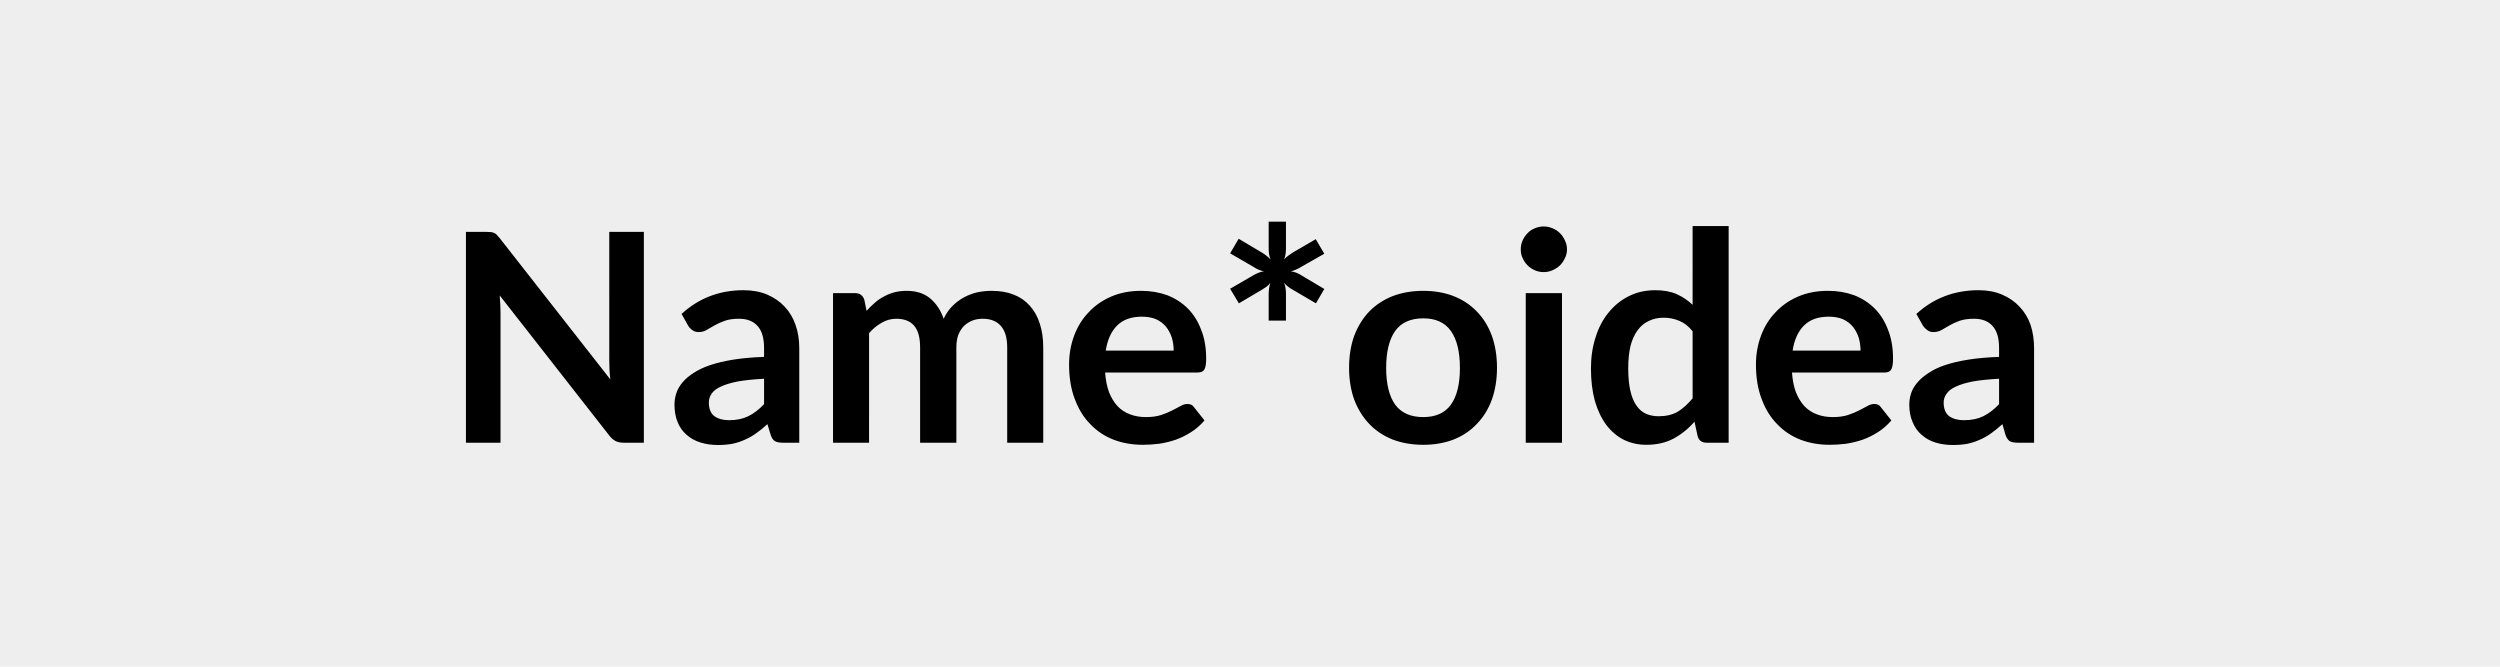
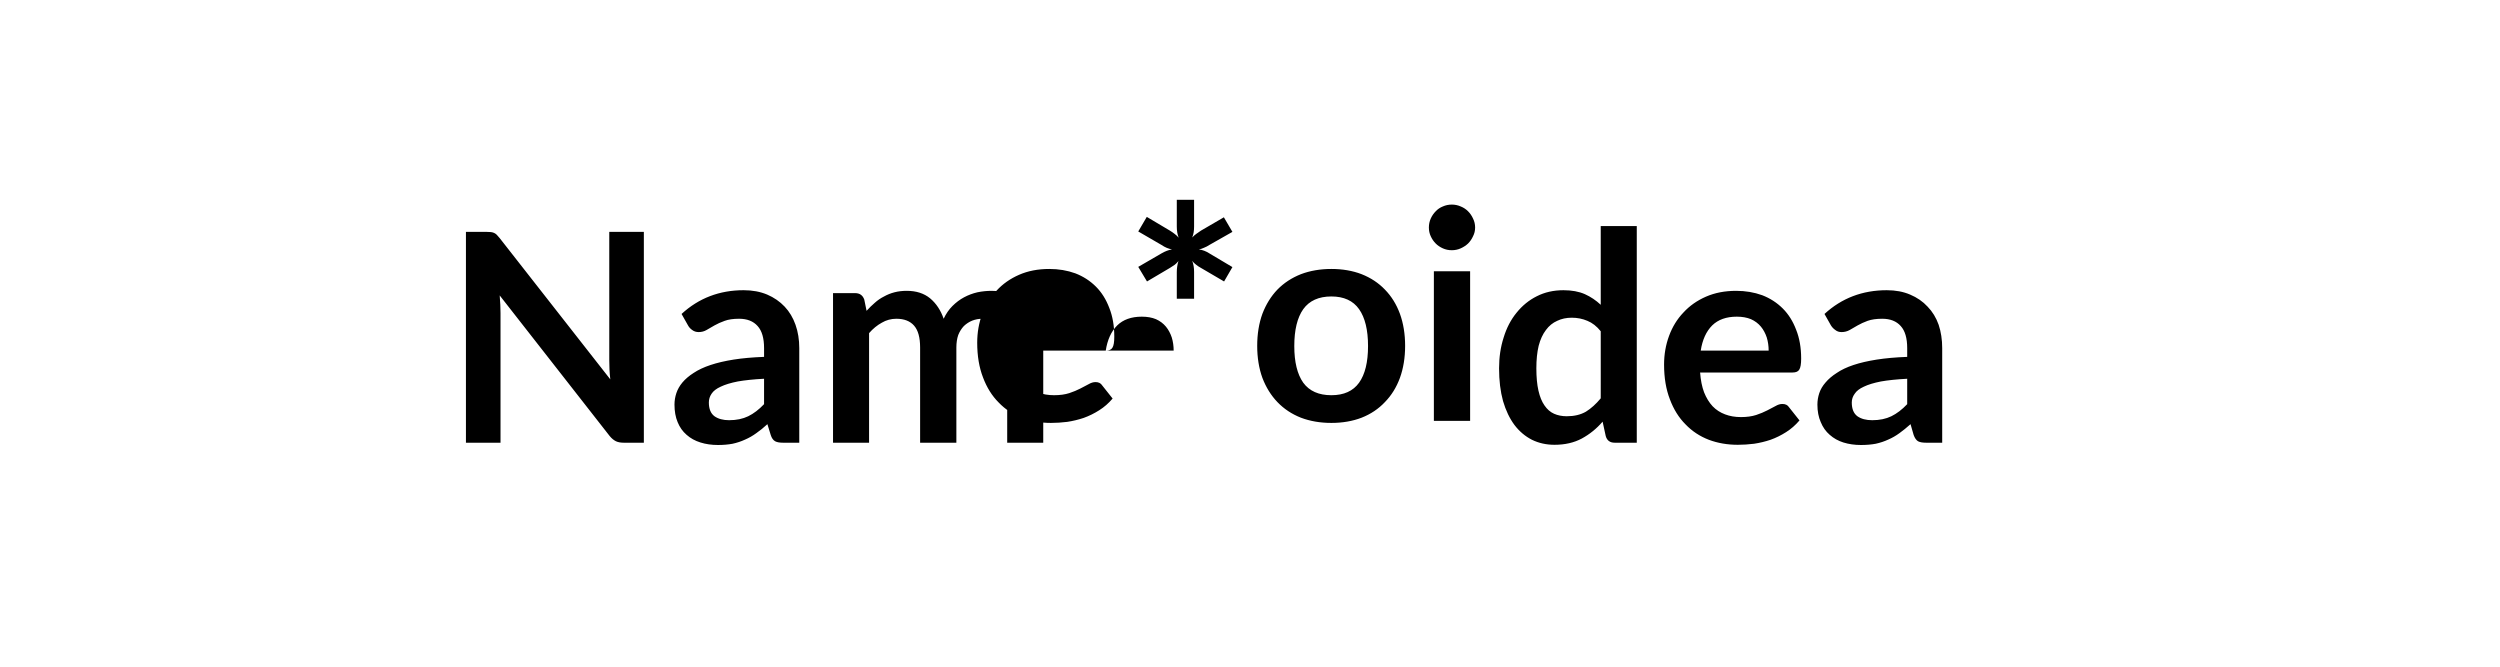
<svg xmlns="http://www.w3.org/2000/svg" width="120" height="32" viewBox="0 0 120 32">
-   <rect width="100%" height="100%" fill="#EEE" />
-   <path d="M29.245 11.13h1.66v10.12h-.97q-.22 0-.37-.07-.16-.08-.3-.25l-5.28-6.75q.04.46.04.85v6.22h-1.66V11.13h.99q.12 0 .21.01.08.01.15.04t.13.09.14.16l5.31 6.78q-.03-.25-.04-.49t-.01-.44zm7.43 8.27v-1.22q-.75.04-1.26.13-.51.1-.82.25-.31.14-.44.34-.13.19-.13.42 0 .46.27.66.27.19.7.19.53 0 .92-.19t.76-.58m-3.65-3.78-.31-.55q1.24-1.14 2.98-1.14.63 0 1.13.21.49.21.84.58.34.36.52.87t.18 1.12v4.54h-.79q-.24 0-.37-.07-.14-.08-.21-.3l-.16-.52q-.27.25-.53.43-.26.19-.54.31-.28.13-.6.2-.32.06-.7.06-.46 0-.84-.12-.39-.12-.67-.37-.28-.24-.43-.61-.15-.36-.15-.84 0-.28.09-.55t.29-.51q.21-.25.54-.46.33-.22.81-.38t1.11-.26q.64-.1 1.46-.13v-.42q0-.72-.31-1.06-.31-.35-.89-.35-.42 0-.69.1-.28.1-.49.22t-.38.22-.38.1q-.18 0-.31-.1-.13-.09-.2-.22m8.69 5.63h-1.73v-7.18h1.06q.33 0 .44.31l.11.54q.19-.21.4-.39.2-.18.44-.3.23-.13.5-.2t.59-.07q.68 0 1.12.36.44.37.65.98.17-.36.42-.61.26-.26.56-.42t.64-.24q.34-.07.68-.07.6 0 1.06.18t.77.53q.32.35.48.85.17.51.17 1.16v4.57h-1.73v-4.57q0-.69-.3-1.03-.3-.35-.88-.35-.27 0-.5.09-.22.09-.4.26-.17.18-.27.43-.09.26-.09.6v4.57h-1.74v-4.57q0-.72-.29-1.05t-.85-.33q-.38 0-.7.19-.33.18-.61.5zm11.36-4.42h3.26q0-.33-.09-.63-.1-.3-.28-.52-.19-.23-.48-.36-.29-.12-.68-.12-.75 0-1.18.42-.43.43-.55 1.21m4.41 1.05h-4.44q.04.55.19.95.16.4.41.67.25.26.6.39.34.13.76.13t.73-.1q.3-.1.53-.22l.4-.21q.17-.1.33-.1.22 0 .32.16l.5.63q-.29.34-.64.56-.36.23-.75.37-.39.13-.79.19-.4.05-.78.05-.75 0-1.39-.24-.65-.25-1.12-.74-.48-.48-.75-1.2-.28-.72-.28-1.67 0-.73.24-1.38t.69-1.12q.44-.48 1.08-.76t1.45-.28q.67 0 1.25.21.57.22.99.64.41.41.64 1.02.24.6.24 1.38 0 .39-.09.53-.08.14-.32.14m6.08-5.7-1.11.63q-.12.08-.25.13-.12.06-.25.08.27.04.5.19l1.11.66-.4.69-1.11-.65q-.13-.07-.24-.16-.11-.08-.18-.18.09.23.09.53v1.29h-.83v-1.28q0-.14.02-.27.02-.14.06-.26-.08.1-.18.18-.11.08-.23.15l-1.1.65-.42-.7 1.12-.65q.26-.15.5-.19-.25-.04-.5-.21l-1.12-.65.41-.7 1.11.66q.13.08.23.16.11.08.19.18-.09-.23-.09-.53v-1.29h.83v1.28q0 .15-.02.28t-.07.25q.09-.1.19-.17.11-.08.23-.16l1.1-.64zm4.75 1.78q.8 0 1.45.25.66.26 1.12.74.47.48.72 1.16.25.69.25 1.54t-.25 1.54q-.25.68-.72 1.16-.46.49-1.12.75-.65.25-1.45.25t-1.46-.25q-.66-.26-1.13-.75-.46-.48-.72-1.16-.25-.69-.25-1.54t.25-1.54q.26-.68.72-1.16.47-.48 1.13-.74.66-.25 1.46-.25m0 6.06q.9 0 1.33-.6t.43-1.76-.43-1.77-1.33-.61q-.91 0-1.35.61-.43.61-.43 1.77 0 1.15.43 1.76.44.6 1.35.6m4.92-5.95h1.74v7.18h-1.74zm1.98-2.1q0 .23-.1.42-.09.2-.24.35-.15.14-.35.23t-.43.09-.43-.09-.34-.23q-.15-.15-.24-.35-.09-.19-.09-.42t.09-.43.24-.35q.14-.15.34-.23.2-.09.43-.09t.43.09q.2.08.35.23t.24.35q.1.2.1.43m6.03 7.15V15.9q-.29-.36-.64-.5-.35-.15-.75-.15-.39 0-.7.15-.32.14-.54.44-.23.3-.35.76-.11.46-.11 1.08 0 .63.1 1.07t.29.71q.19.28.46.4t.61.12q.54 0 .92-.22.37-.23.71-.64m0-8.27h1.73v10.4h-1.06q-.34 0-.43-.32l-.15-.69q-.43.5-1 .81-.56.3-1.31.3-.59 0-1.08-.24-.49-.25-.84-.71-.35-.47-.55-1.15-.19-.69-.19-1.57 0-.8.22-1.48.21-.69.62-1.19.41-.51.97-.79.57-.29 1.28-.29.6 0 1.03.19.42.19.76.51zm4.8 5.98h3.26q0-.33-.09-.63-.1-.3-.28-.52-.19-.23-.48-.36-.29-.12-.68-.12-.75 0-1.18.42-.43.43-.55 1.21m4.41 1.05h-4.44q.04.55.19.95.16.4.41.67.25.26.6.39.34.13.76.13t.73-.1q.3-.1.53-.22l.4-.21q.17-.1.33-.1.22 0 .32.16l.5.63q-.29.34-.64.56-.36.23-.75.37-.39.13-.79.19-.4.05-.78.05-.75 0-1.39-.24-.65-.25-1.12-.74-.48-.48-.75-1.2-.28-.72-.28-1.67 0-.73.24-1.38t.69-1.12q.44-.48 1.08-.76t1.45-.28q.67 0 1.25.21.57.22.99.64.41.41.64 1.02.24.6.24 1.38 0 .39-.09.53-.08.14-.32.14m5.5 1.52v-1.22q-.75.04-1.26.13-.51.1-.82.25-.31.14-.44.34-.14.19-.14.42 0 .46.27.66.27.19.71.19.53 0 .92-.19t.76-.58m-3.66-3.78-.31-.55q1.24-1.14 2.99-1.14.63 0 1.12.21.5.21.84.58.35.36.53.87.17.51.17 1.12v4.54h-.78q-.25 0-.38-.07-.13-.08-.21-.3l-.15-.52q-.28.25-.53.43-.26.19-.54.31-.28.13-.6.2-.32.06-.71.06-.45 0-.84-.12-.38-.12-.66-.37-.28-.24-.43-.61-.16-.36-.16-.84 0-.28.09-.55t.3-.51q.21-.25.54-.46.32-.22.8-.38t1.12-.26 1.46-.13v-.42q0-.72-.31-1.06-.31-.35-.89-.35-.42 0-.7.1-.27.1-.48.22t-.38.22q-.18.1-.39.1-.18 0-.3-.1-.13-.09-.21-.22" />
+   <path d="M29.245 11.13h1.66v10.12h-.97q-.22 0-.37-.07-.16-.08-.3-.25l-5.28-6.75q.04.46.04.85v6.22h-1.66V11.13h.99q.12 0 .21.01.08.01.15.04t.13.09.14.16l5.31 6.78q-.03-.25-.04-.49t-.01-.44zm7.43 8.27v-1.22q-.75.04-1.26.13-.51.1-.82.25-.31.14-.44.34-.13.19-.13.42 0 .46.27.66.27.19.7.19.53 0 .92-.19t.76-.58m-3.65-3.78-.31-.55q1.24-1.14 2.98-1.14.63 0 1.13.21.49.21.84.58.34.36.52.87t.18 1.12v4.54h-.79q-.24 0-.37-.07-.14-.08-.21-.3l-.16-.52q-.27.25-.53.43-.26.19-.54.31-.28.13-.6.2-.32.06-.7.06-.46 0-.84-.12-.39-.12-.67-.37-.28-.24-.43-.61-.15-.36-.15-.84 0-.28.09-.55t.29-.51q.21-.25.54-.46.33-.22.81-.38t1.11-.26q.64-.1 1.46-.13v-.42q0-.72-.31-1.06-.31-.35-.89-.35-.42 0-.69.1-.28.1-.49.22t-.38.22-.38.1q-.18 0-.31-.1-.13-.09-.2-.22m8.69 5.63h-1.73v-7.18h1.06q.33 0 .44.31l.11.54q.19-.21.4-.39.2-.18.44-.3.23-.13.5-.2t.59-.07q.68 0 1.12.36.44.37.65.98.17-.36.42-.61.26-.26.56-.42t.64-.24q.34-.07.68-.07.6 0 1.06.18t.77.53q.32.35.48.85.17.51.17 1.16v4.57h-1.73v-4.57q0-.69-.3-1.03-.3-.35-.88-.35-.27 0-.5.09-.22.09-.4.26-.17.18-.27.43-.09.26-.09.6v4.57h-1.74v-4.57q0-.72-.29-1.05t-.85-.33q-.38 0-.7.19-.33.18-.61.5zm11.36-4.42h3.26q0-.33-.09-.63-.1-.3-.28-.52-.19-.23-.48-.36-.29-.12-.68-.12-.75 0-1.18.42-.43.43-.55 1.21h-4.44q.04.55.19.95.16.4.41.67.25.26.6.39.34.13.76.13t.73-.1q.3-.1.53-.22l.4-.21q.17-.1.33-.1.22 0 .32.16l.5.63q-.29.34-.64.56-.36.23-.75.37-.39.13-.79.19-.4.05-.78.05-.75 0-1.39-.24-.65-.25-1.12-.74-.48-.48-.75-1.2-.28-.72-.28-1.67 0-.73.24-1.38t.69-1.12q.44-.48 1.08-.76t1.45-.28q.67 0 1.25.21.57.22.99.64.41.41.64 1.02.24.6.24 1.38 0 .39-.09.53-.08.14-.32.14m6.08-5.7-1.11.63q-.12.08-.25.13-.12.06-.25.08.27.04.5.19l1.11.66-.4.69-1.11-.65q-.13-.07-.24-.16-.11-.08-.18-.18.09.23.09.53v1.29h-.83v-1.28q0-.14.02-.27.02-.14.06-.26-.08.1-.18.18-.11.08-.23.15l-1.1.65-.42-.7 1.12-.65q.26-.15.5-.19-.25-.04-.5-.21l-1.12-.65.41-.7 1.11.66q.13.08.23.16.11.08.19.18-.09-.23-.09-.53v-1.29h.83v1.28q0 .15-.02.28t-.07.25q.09-.1.19-.17.11-.08.23-.16l1.1-.64zm4.75 1.78q.8 0 1.45.25.66.26 1.12.74.47.48.72 1.16.25.69.25 1.54t-.25 1.54q-.25.68-.72 1.16-.46.49-1.12.75-.65.25-1.45.25t-1.46-.25q-.66-.26-1.13-.75-.46-.48-.72-1.16-.25-.69-.25-1.54t.25-1.54q.26-.68.72-1.16.47-.48 1.13-.74.66-.25 1.46-.25m0 6.06q.9 0 1.33-.6t.43-1.76-.43-1.77-1.33-.61q-.91 0-1.35.61-.43.61-.43 1.77 0 1.15.43 1.76.44.6 1.35.6m4.92-5.95h1.74v7.18h-1.74zm1.98-2.1q0 .23-.1.42-.09.2-.24.35-.15.14-.35.23t-.43.09-.43-.09-.34-.23q-.15-.15-.24-.35-.09-.19-.09-.42t.09-.43.24-.35q.14-.15.34-.23.2-.09.43-.09t.43.09q.2.08.35.23t.24.35q.1.2.1.43m6.03 7.15V15.9q-.29-.36-.64-.5-.35-.15-.75-.15-.39 0-.7.15-.32.14-.54.44-.23.3-.35.76-.11.46-.11 1.08 0 .63.1 1.07t.29.71q.19.28.46.4t.61.12q.54 0 .92-.22.37-.23.71-.64m0-8.27h1.73v10.4h-1.06q-.34 0-.43-.32l-.15-.69q-.43.5-1 .81-.56.3-1.31.3-.59 0-1.08-.24-.49-.25-.84-.71-.35-.47-.55-1.15-.19-.69-.19-1.57 0-.8.22-1.48.21-.69.62-1.19.41-.51.97-.79.57-.29 1.28-.29.6 0 1.03.19.42.19.76.51zm4.8 5.98h3.26q0-.33-.09-.63-.1-.3-.28-.52-.19-.23-.48-.36-.29-.12-.68-.12-.75 0-1.18.42-.43.43-.55 1.21m4.41 1.05h-4.44q.04.55.19.95.16.4.41.67.25.26.6.39.34.13.76.13t.73-.1q.3-.1.53-.22l.4-.21q.17-.1.33-.1.22 0 .32.16l.5.63q-.29.34-.64.56-.36.23-.75.37-.39.13-.79.19-.4.05-.78.05-.75 0-1.39-.24-.65-.25-1.12-.74-.48-.48-.75-1.2-.28-.72-.28-1.67 0-.73.24-1.38t.69-1.12q.44-.48 1.08-.76t1.45-.28q.67 0 1.25.21.57.22.99.64.41.41.64 1.02.24.6.24 1.38 0 .39-.09.53-.08.14-.32.14m5.5 1.52v-1.22q-.75.04-1.26.13-.51.1-.82.25-.31.14-.44.34-.14.19-.14.42 0 .46.27.66.27.19.71.19.53 0 .92-.19t.76-.58m-3.66-3.78-.31-.55q1.24-1.14 2.99-1.14.63 0 1.12.21.5.21.84.58.35.36.53.87.17.51.17 1.12v4.54h-.78q-.25 0-.38-.07-.13-.08-.21-.3l-.15-.52q-.28.25-.53.43-.26.19-.54.31-.28.13-.6.2-.32.06-.71.06-.45 0-.84-.12-.38-.12-.66-.37-.28-.24-.43-.61-.16-.36-.16-.84 0-.28.09-.55t.3-.51q.21-.25.54-.46.32-.22.8-.38t1.12-.26 1.46-.13v-.42q0-.72-.31-1.06-.31-.35-.89-.35-.42 0-.7.1-.27.1-.48.22t-.38.22q-.18.1-.39.1-.18 0-.3-.1-.13-.09-.21-.22" />
</svg>